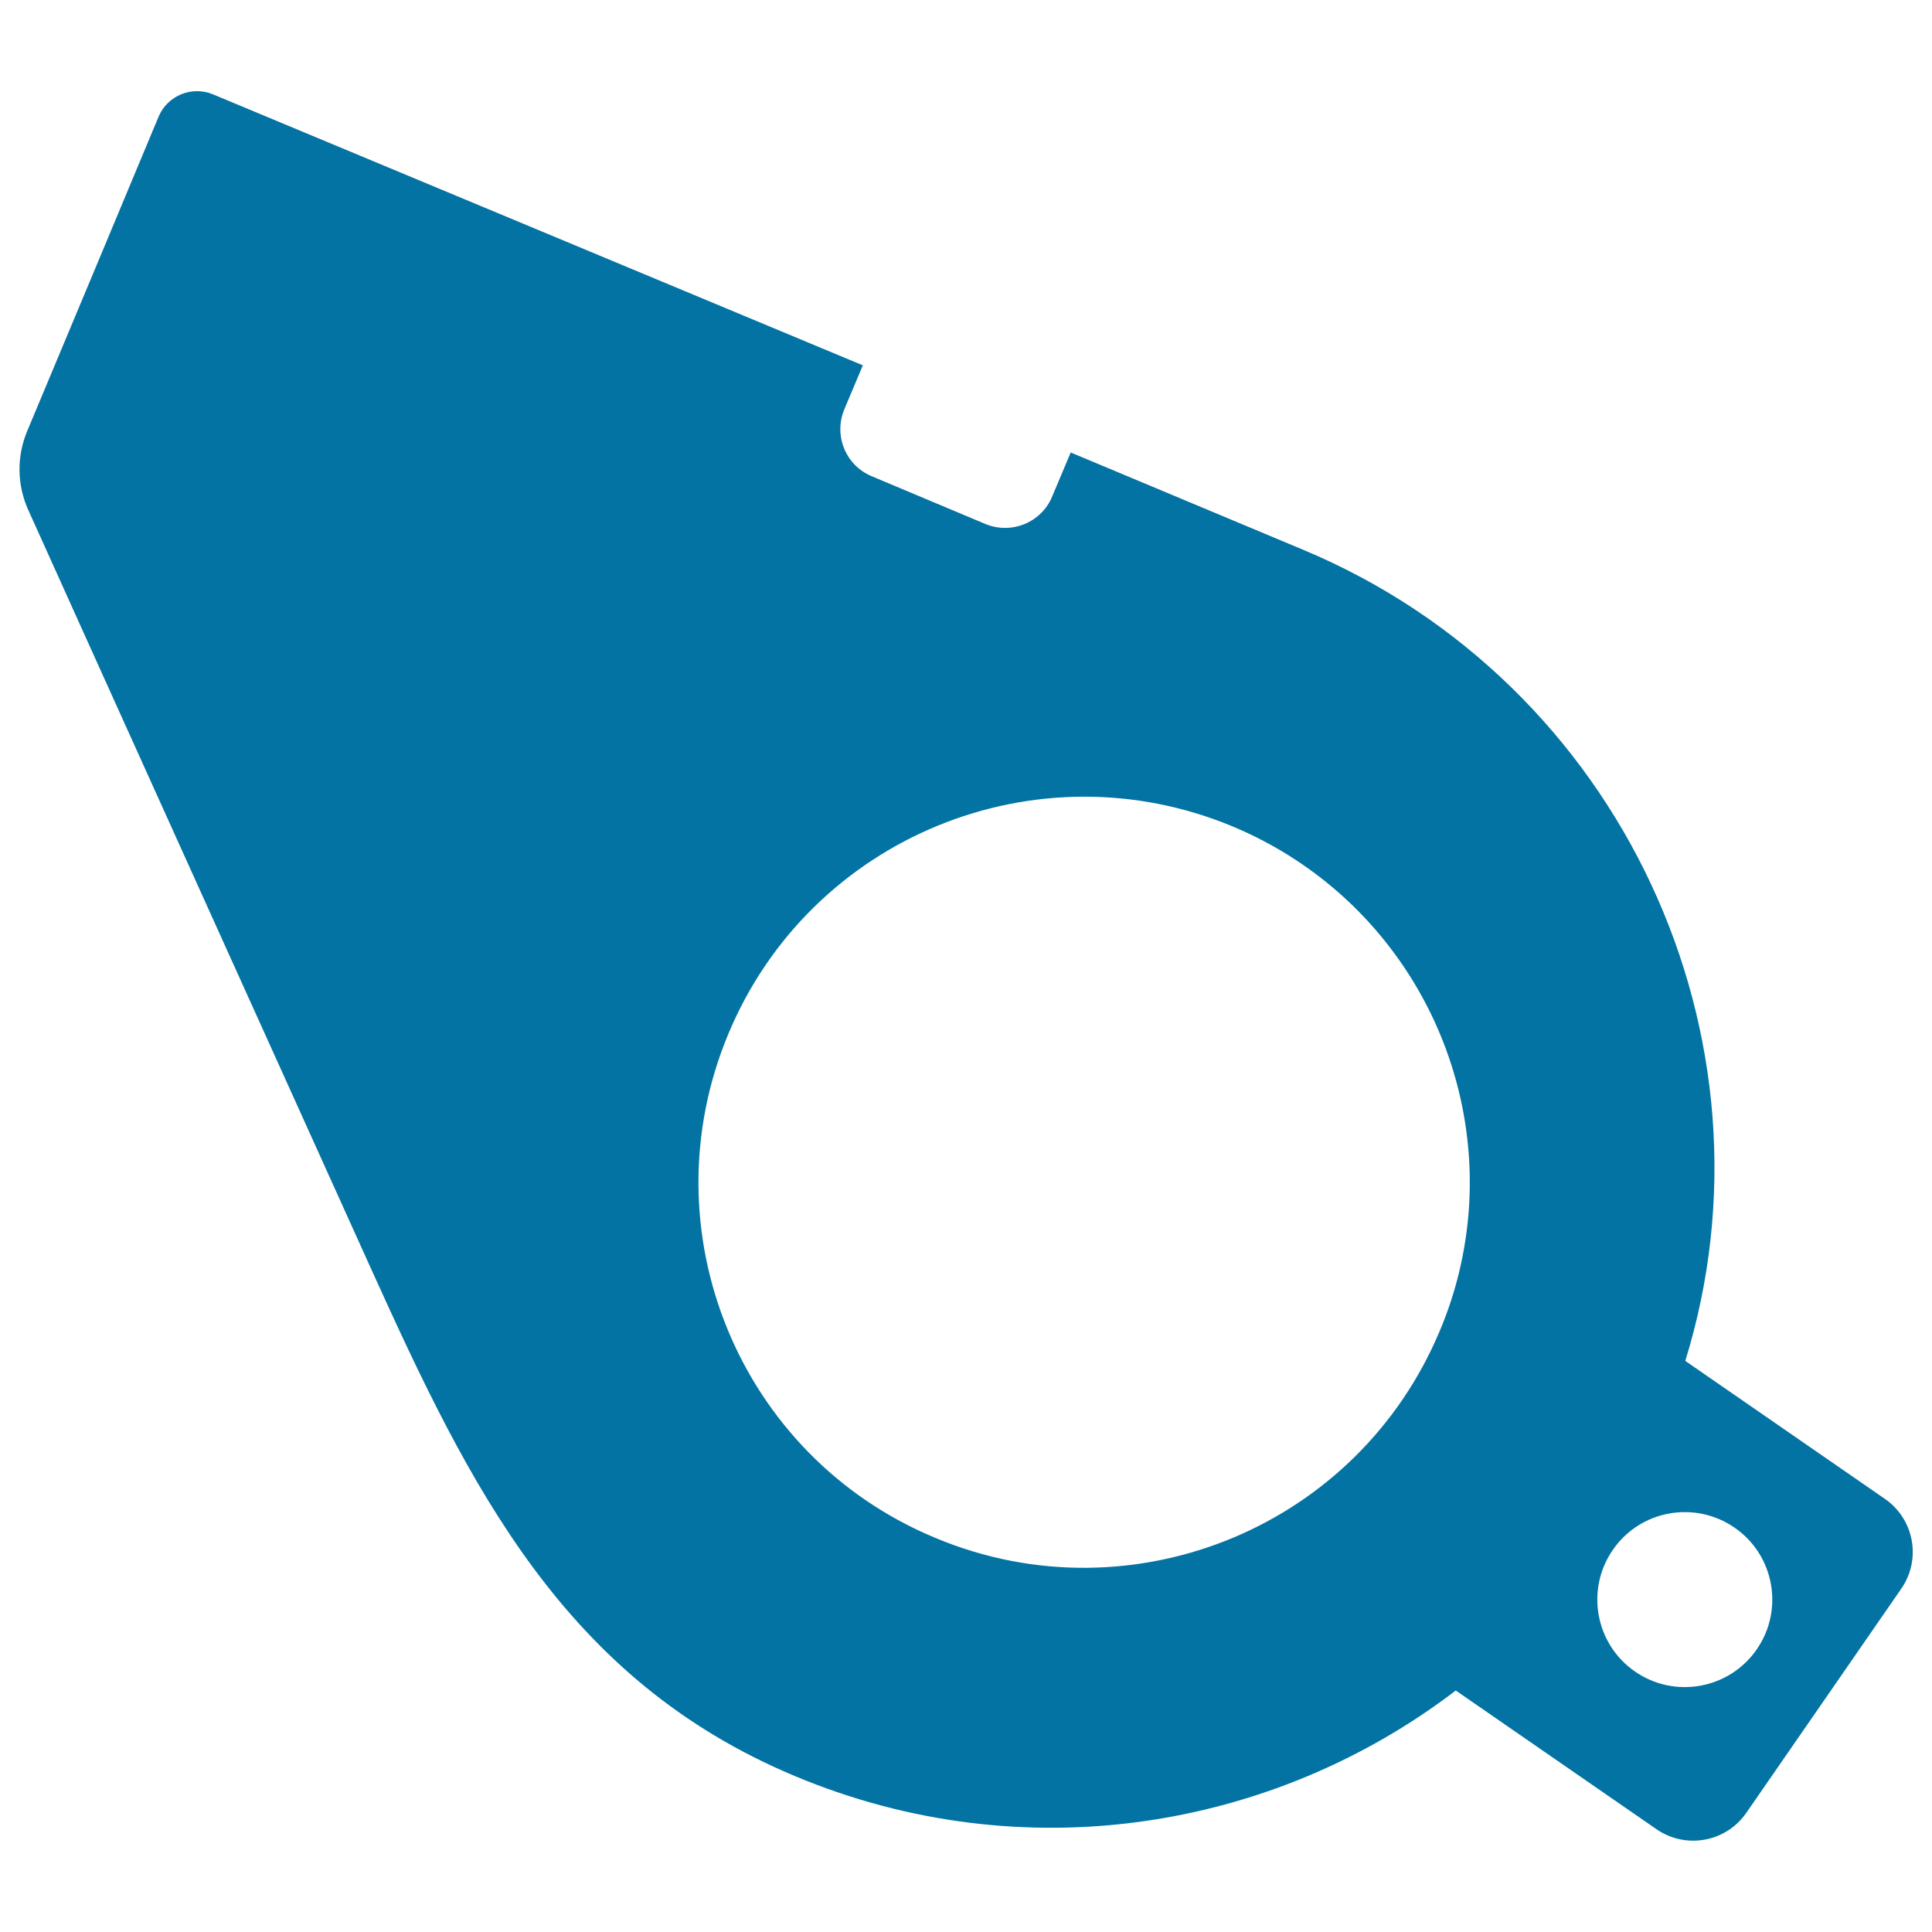
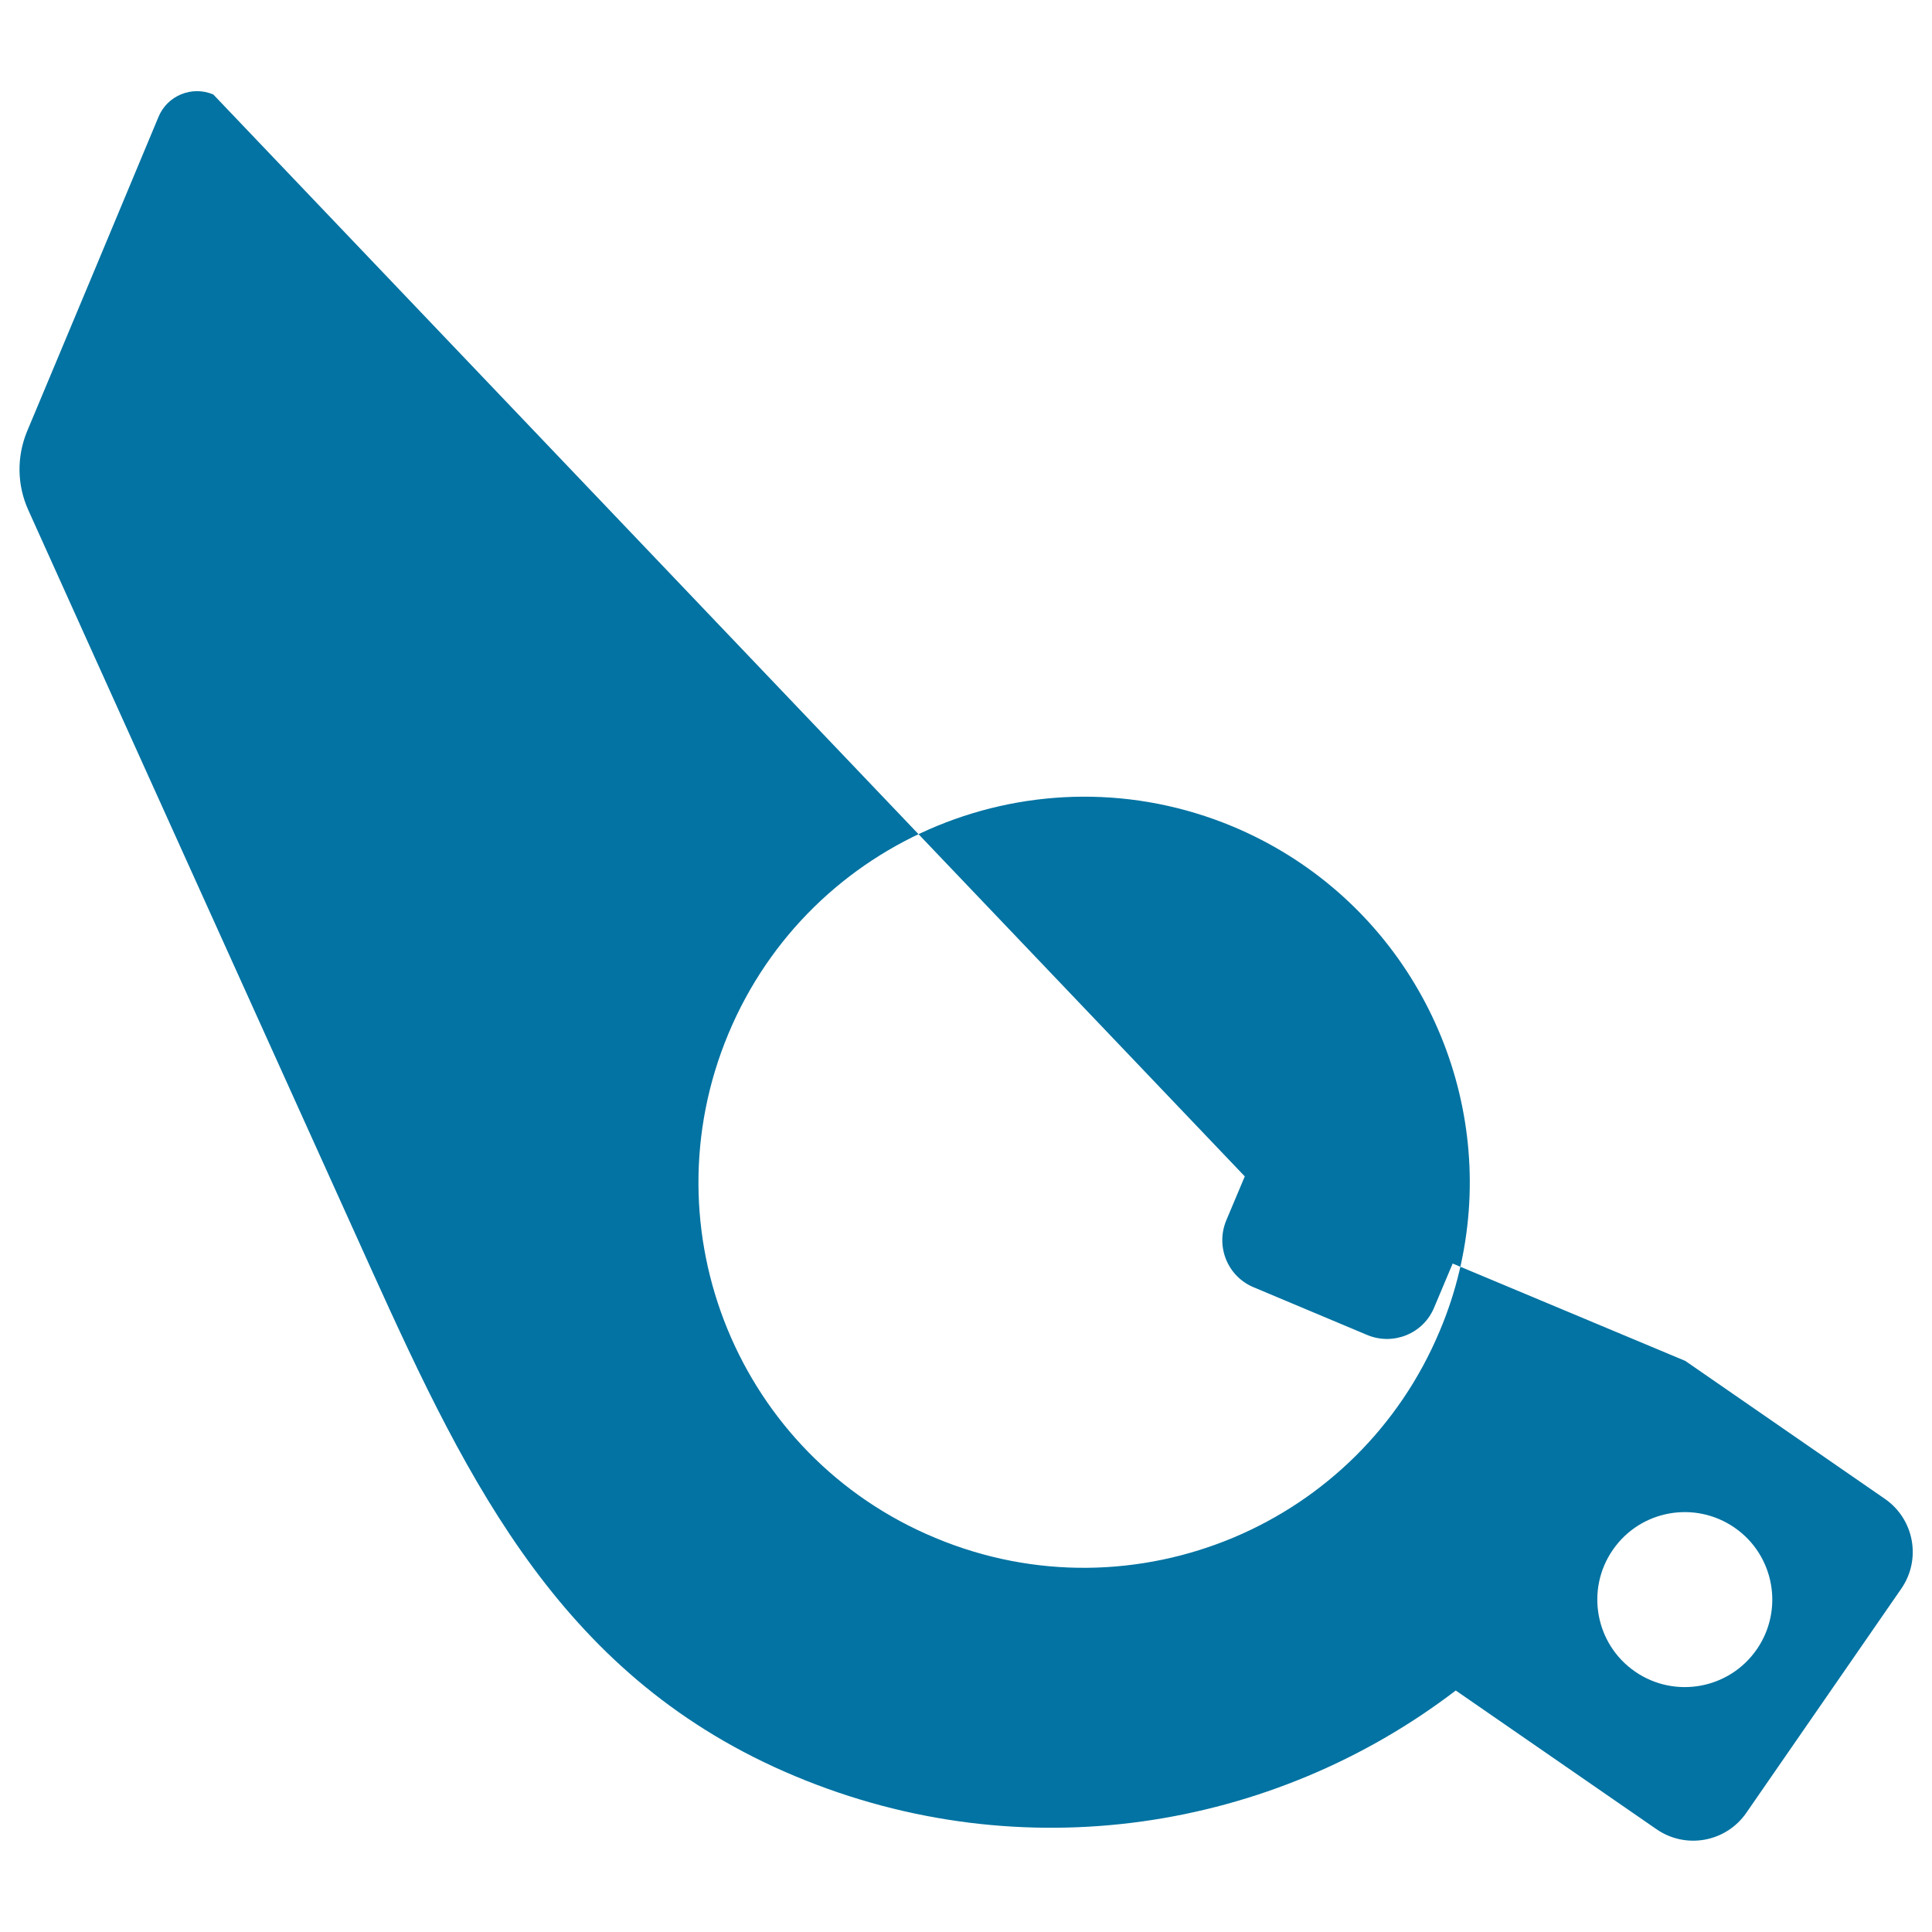
<svg xmlns="http://www.w3.org/2000/svg" viewBox="0 0 1000 1000" style="fill:#0273a2">
  <title>Whistle SVG icon</title>
  <g>
    <g>
-       <path d="M192.6,657.9c50.4,111.3,99.3,211.5,219.1,261.5c117.7,49.2,247.2,27.9,341.8-44.4l103.9,71.8c15.2,10.5,36,6.7,46.5-8.5l80.2-116c10.5-15.2,6.7-36-8.5-46.5l-103.3-71.4c51.7-167.1-33-350.9-197.7-419.8l-120.4-50.4l-9.6,22.8c-5.6,13.5-21.1,19.8-34.6,14.2l-58.8-24.7c-13.5-5.6-19.8-21.1-14.2-34.6l9.6-22.8L110.4,48.9c-11.1-4.7-23.9,0.6-28.4,11.7c-16.2,38.8-51.6,123.7-68,162.7c-5.4,13.1-5.2,27.7,0.6,40.6C44.3,329.9,140.4,542.4,192.6,657.9z M897.8,790.7c20.6,14.2,25.7,42.5,11.5,63c-14.2,20.6-42.5,25.7-63,11.5c-20.6-14.2-25.7-42.5-11.5-63C849,781.6,877.2,776.5,897.8,790.7z M377,535.1c42.5-101.8,159.4-149.7,261.1-107.3c81.4,34.1,128.4,115.8,122.1,199.1c-1.6,20.8-6.4,41.7-15,62c-21,50.1-60,87.2-106.4,106.8c-47.7,20.1-103.1,21.9-154.7,0.3C382.5,753.8,334.5,636.9,377,535.1z" />
+       <path d="M192.6,657.9c50.4,111.3,99.3,211.5,219.1,261.5c117.7,49.2,247.2,27.9,341.8-44.4l103.9,71.8c15.2,10.5,36,6.7,46.5-8.5l80.2-116c10.5-15.2,6.7-36-8.5-46.5l-103.3-71.4l-120.4-50.4l-9.6,22.8c-5.6,13.5-21.1,19.8-34.6,14.2l-58.8-24.7c-13.5-5.6-19.8-21.1-14.2-34.6l9.6-22.8L110.4,48.9c-11.1-4.7-23.9,0.6-28.4,11.7c-16.2,38.8-51.6,123.7-68,162.7c-5.4,13.1-5.2,27.7,0.6,40.6C44.3,329.9,140.4,542.4,192.6,657.9z M897.8,790.7c20.6,14.2,25.7,42.5,11.5,63c-14.2,20.6-42.5,25.7-63,11.5c-20.6-14.2-25.7-42.5-11.5-63C849,781.6,877.2,776.5,897.8,790.7z M377,535.1c42.5-101.8,159.4-149.7,261.1-107.3c81.4,34.1,128.4,115.8,122.1,199.1c-1.6,20.8-6.4,41.7-15,62c-21,50.1-60,87.2-106.4,106.8c-47.7,20.1-103.1,21.9-154.7,0.3C382.5,753.8,334.5,636.9,377,535.1z" />
    </g>
  </g>
</svg>